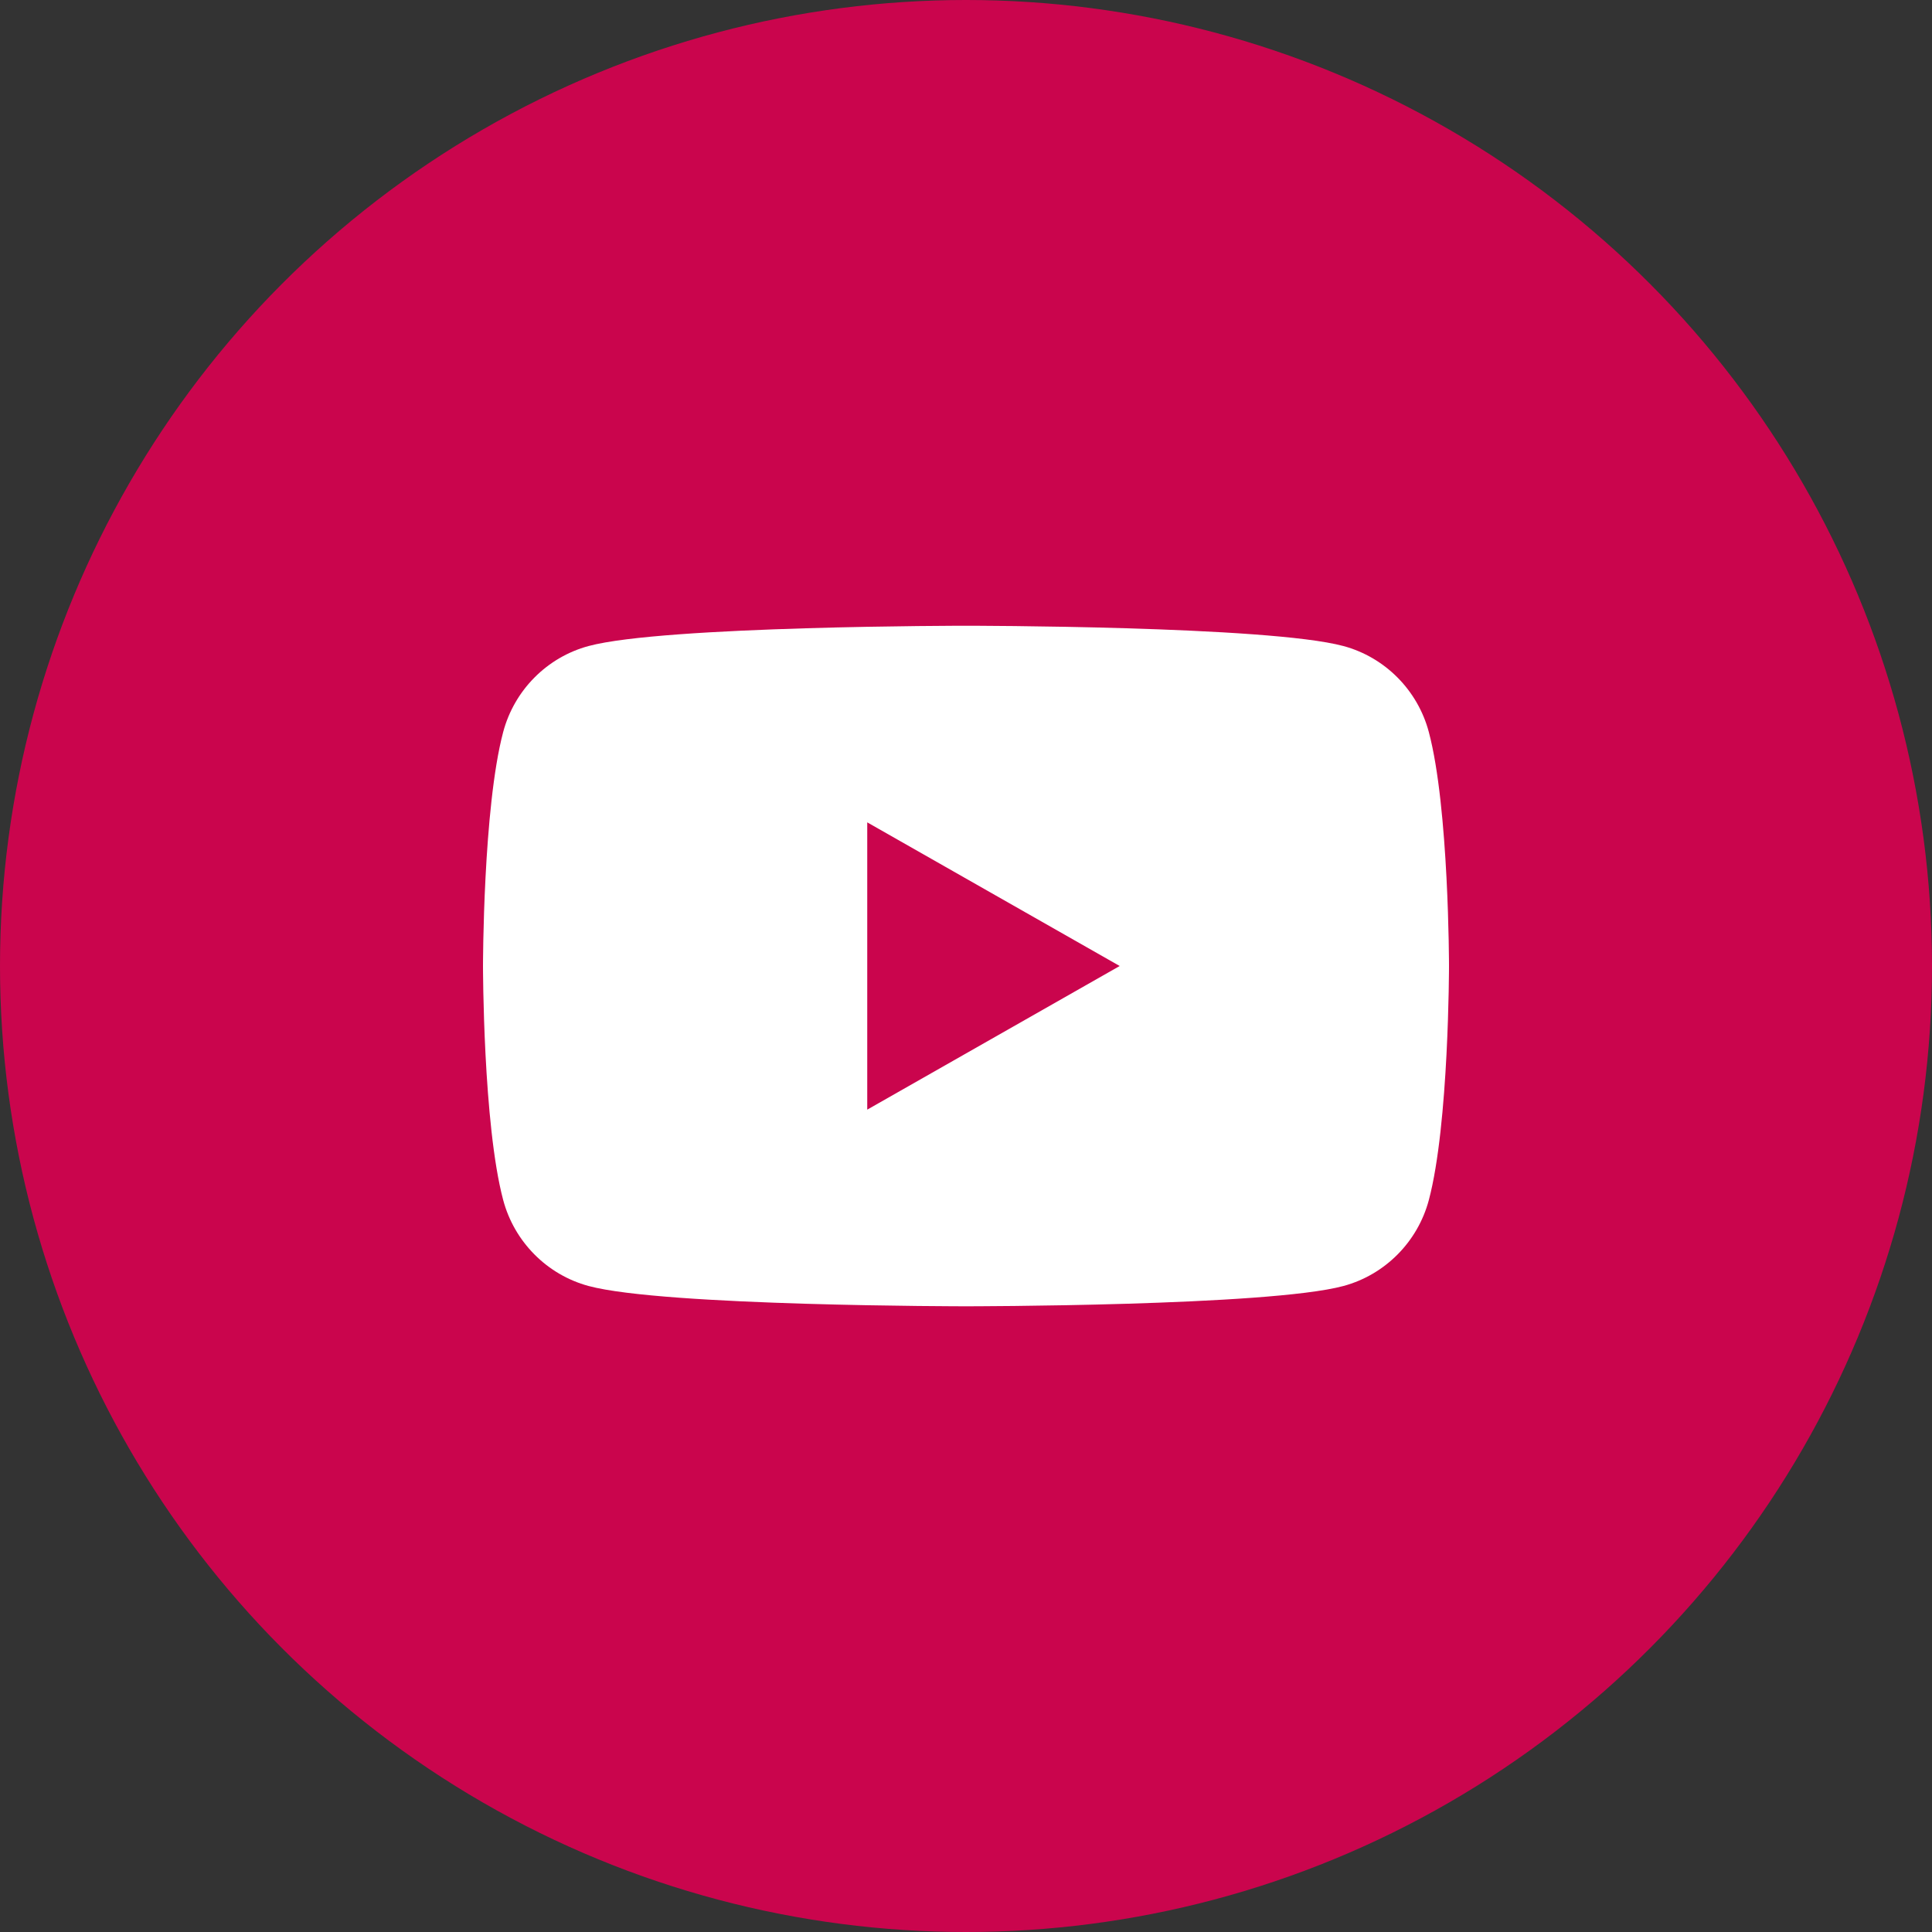
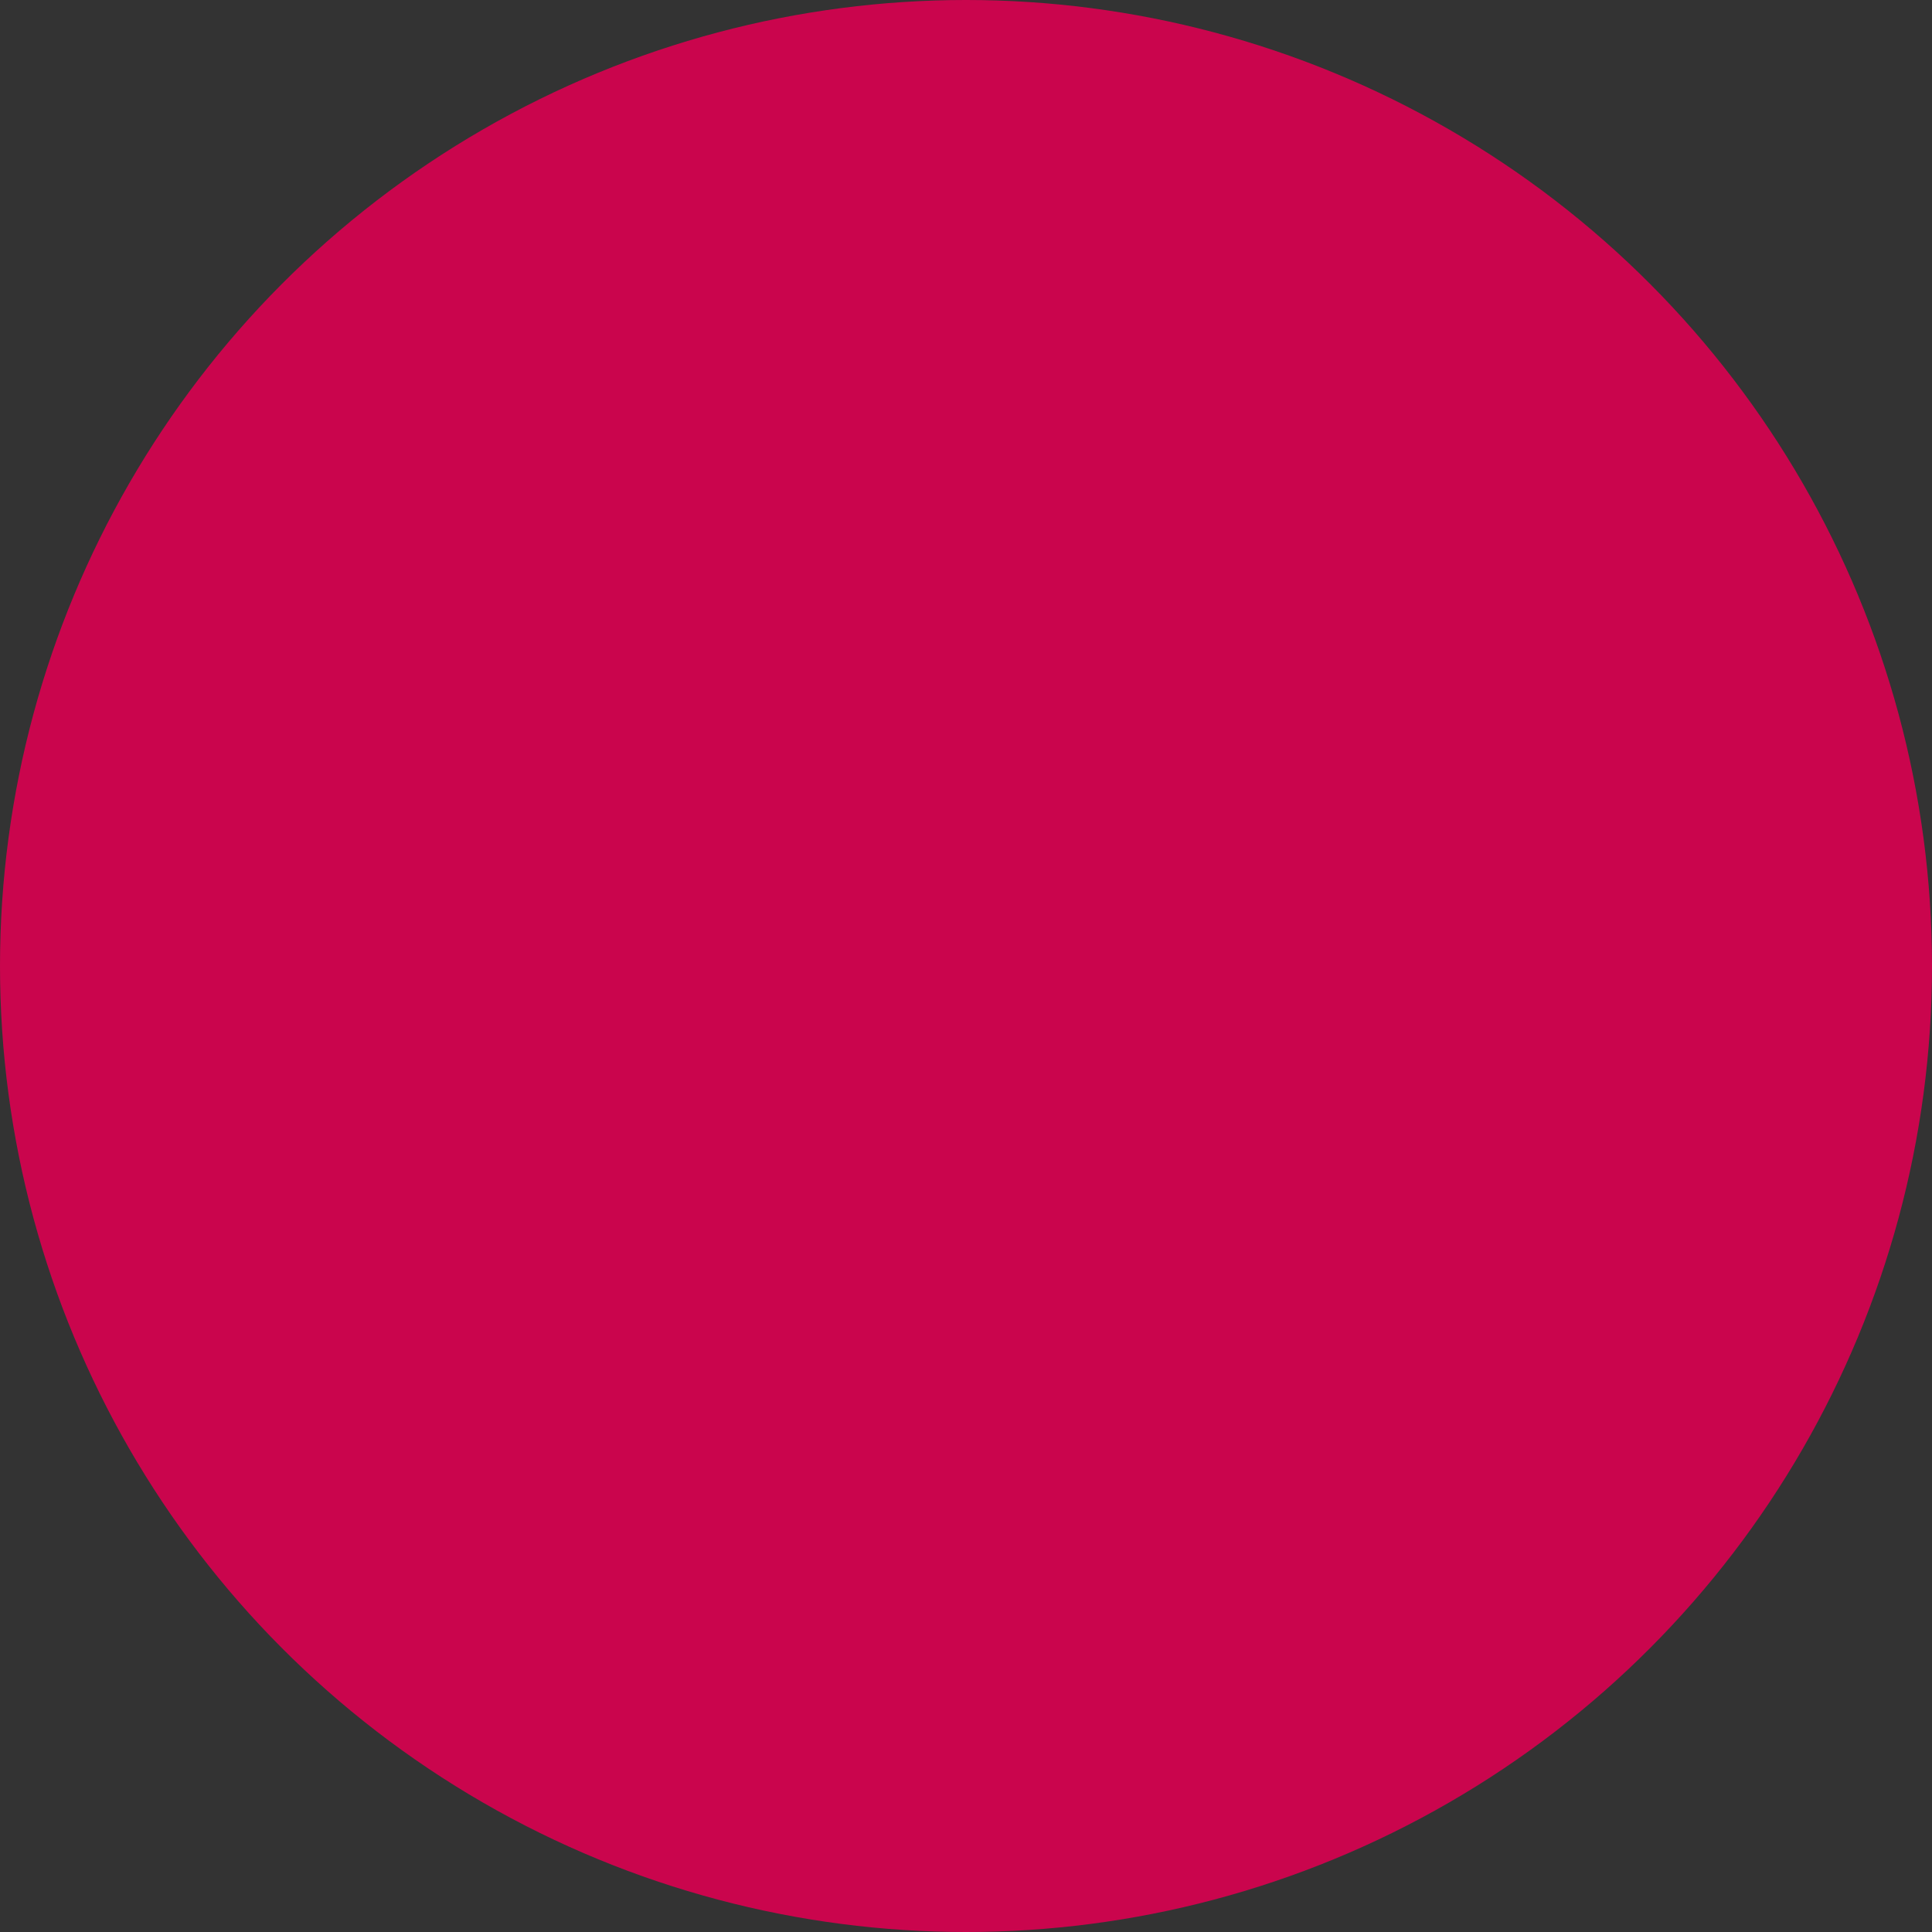
<svg xmlns="http://www.w3.org/2000/svg" fill="none" viewBox="0 0 60 60" height="60" width="60">
  <rect x="0" y="0" width="60" height="60" fill="#333333" stroke="none" />
  <circle fill="#CA054D" r="30" cy="30" cx="30" />
  <g clip-path="url(#clip0_319_1843)">
-     <path fill="white" d="M44.373 22.733C44.028 21.434 43.011 20.41 41.72 20.063C39.381 19.433 30 19.433 30 19.433C30 19.433 20.619 19.433 18.279 20.063C16.989 20.41 15.973 21.433 15.627 22.733C15 25.088 15 30 15 30C15 30 15 34.913 15.627 37.268C15.973 38.566 16.989 39.59 18.28 39.938C20.619 40.568 30 40.568 30 40.568C30 40.568 39.381 40.568 41.721 39.938C43.011 39.59 44.028 38.568 44.374 37.268C45 34.913 45 30 45 30C45 30 45 25.088 44.373 22.733ZM26.933 34.461V25.539L34.773 30L26.933 34.461Z" />
-   </g>
+     </g>
  <defs>
    <clipPath id="clip0_319_1843">
-       <rect transform="translate(15 15)" fill="white" height="30" width="30" />
-     </clipPath>
+       </clipPath>
  </defs>
</svg>